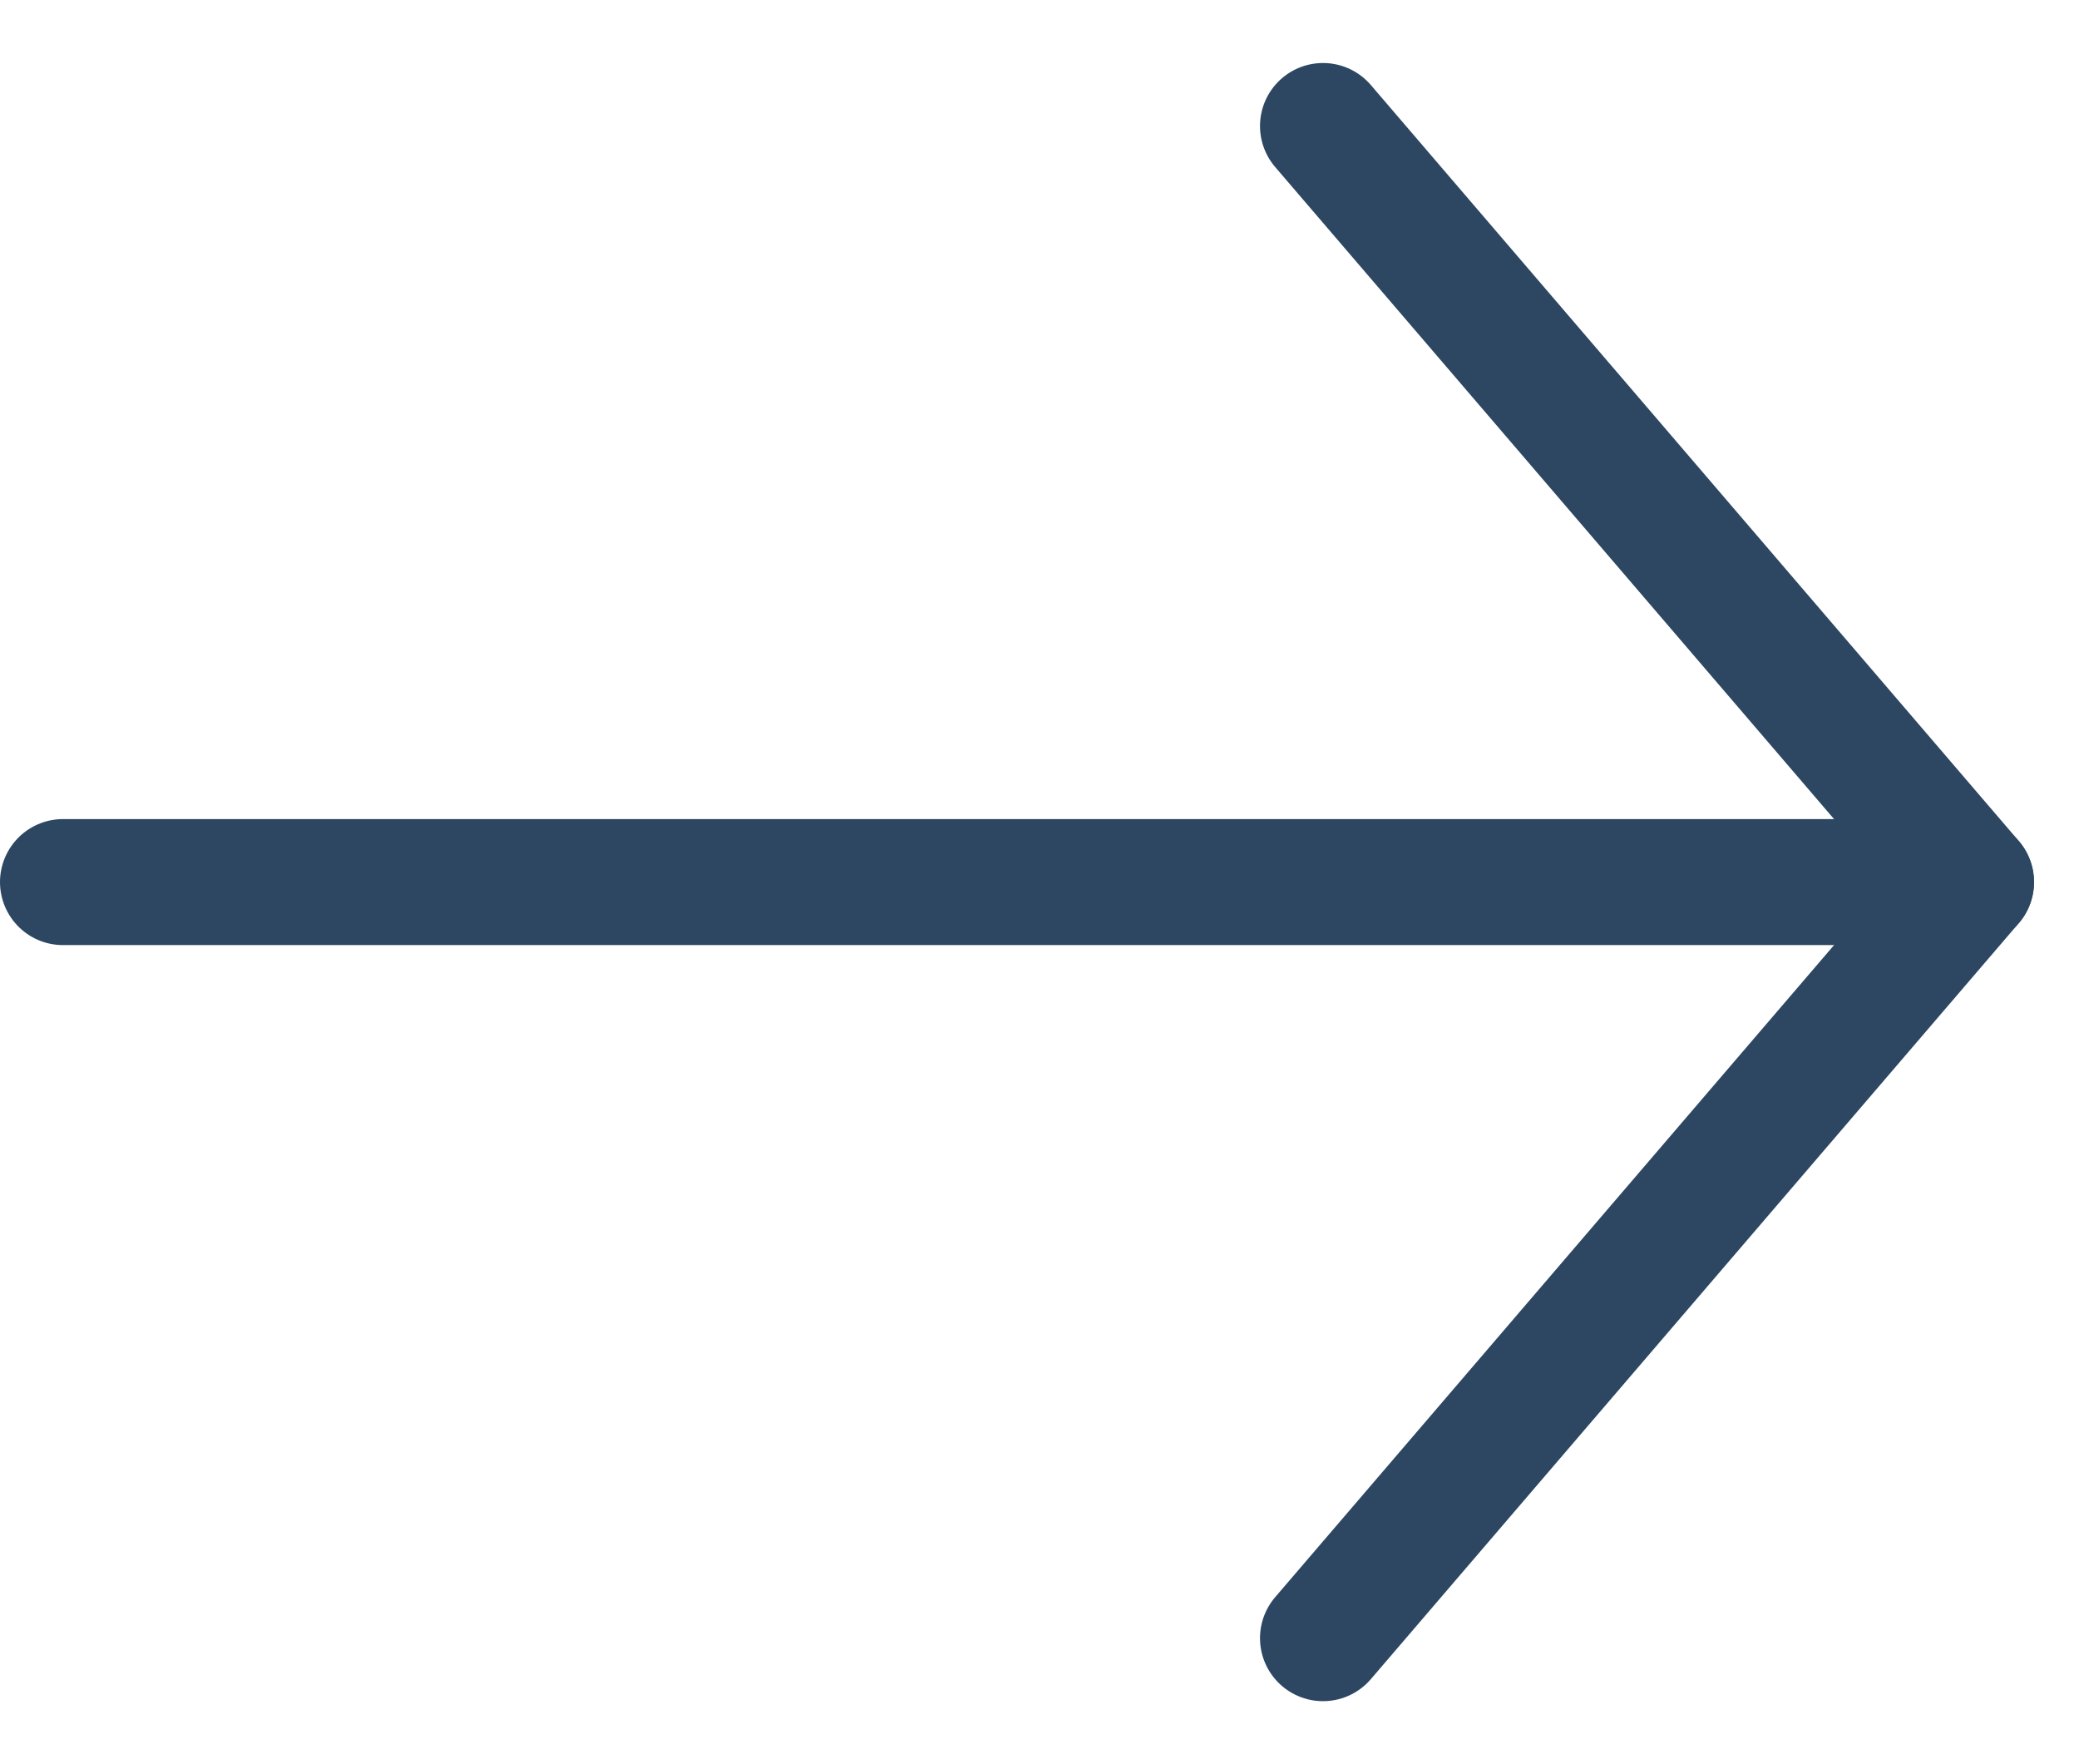
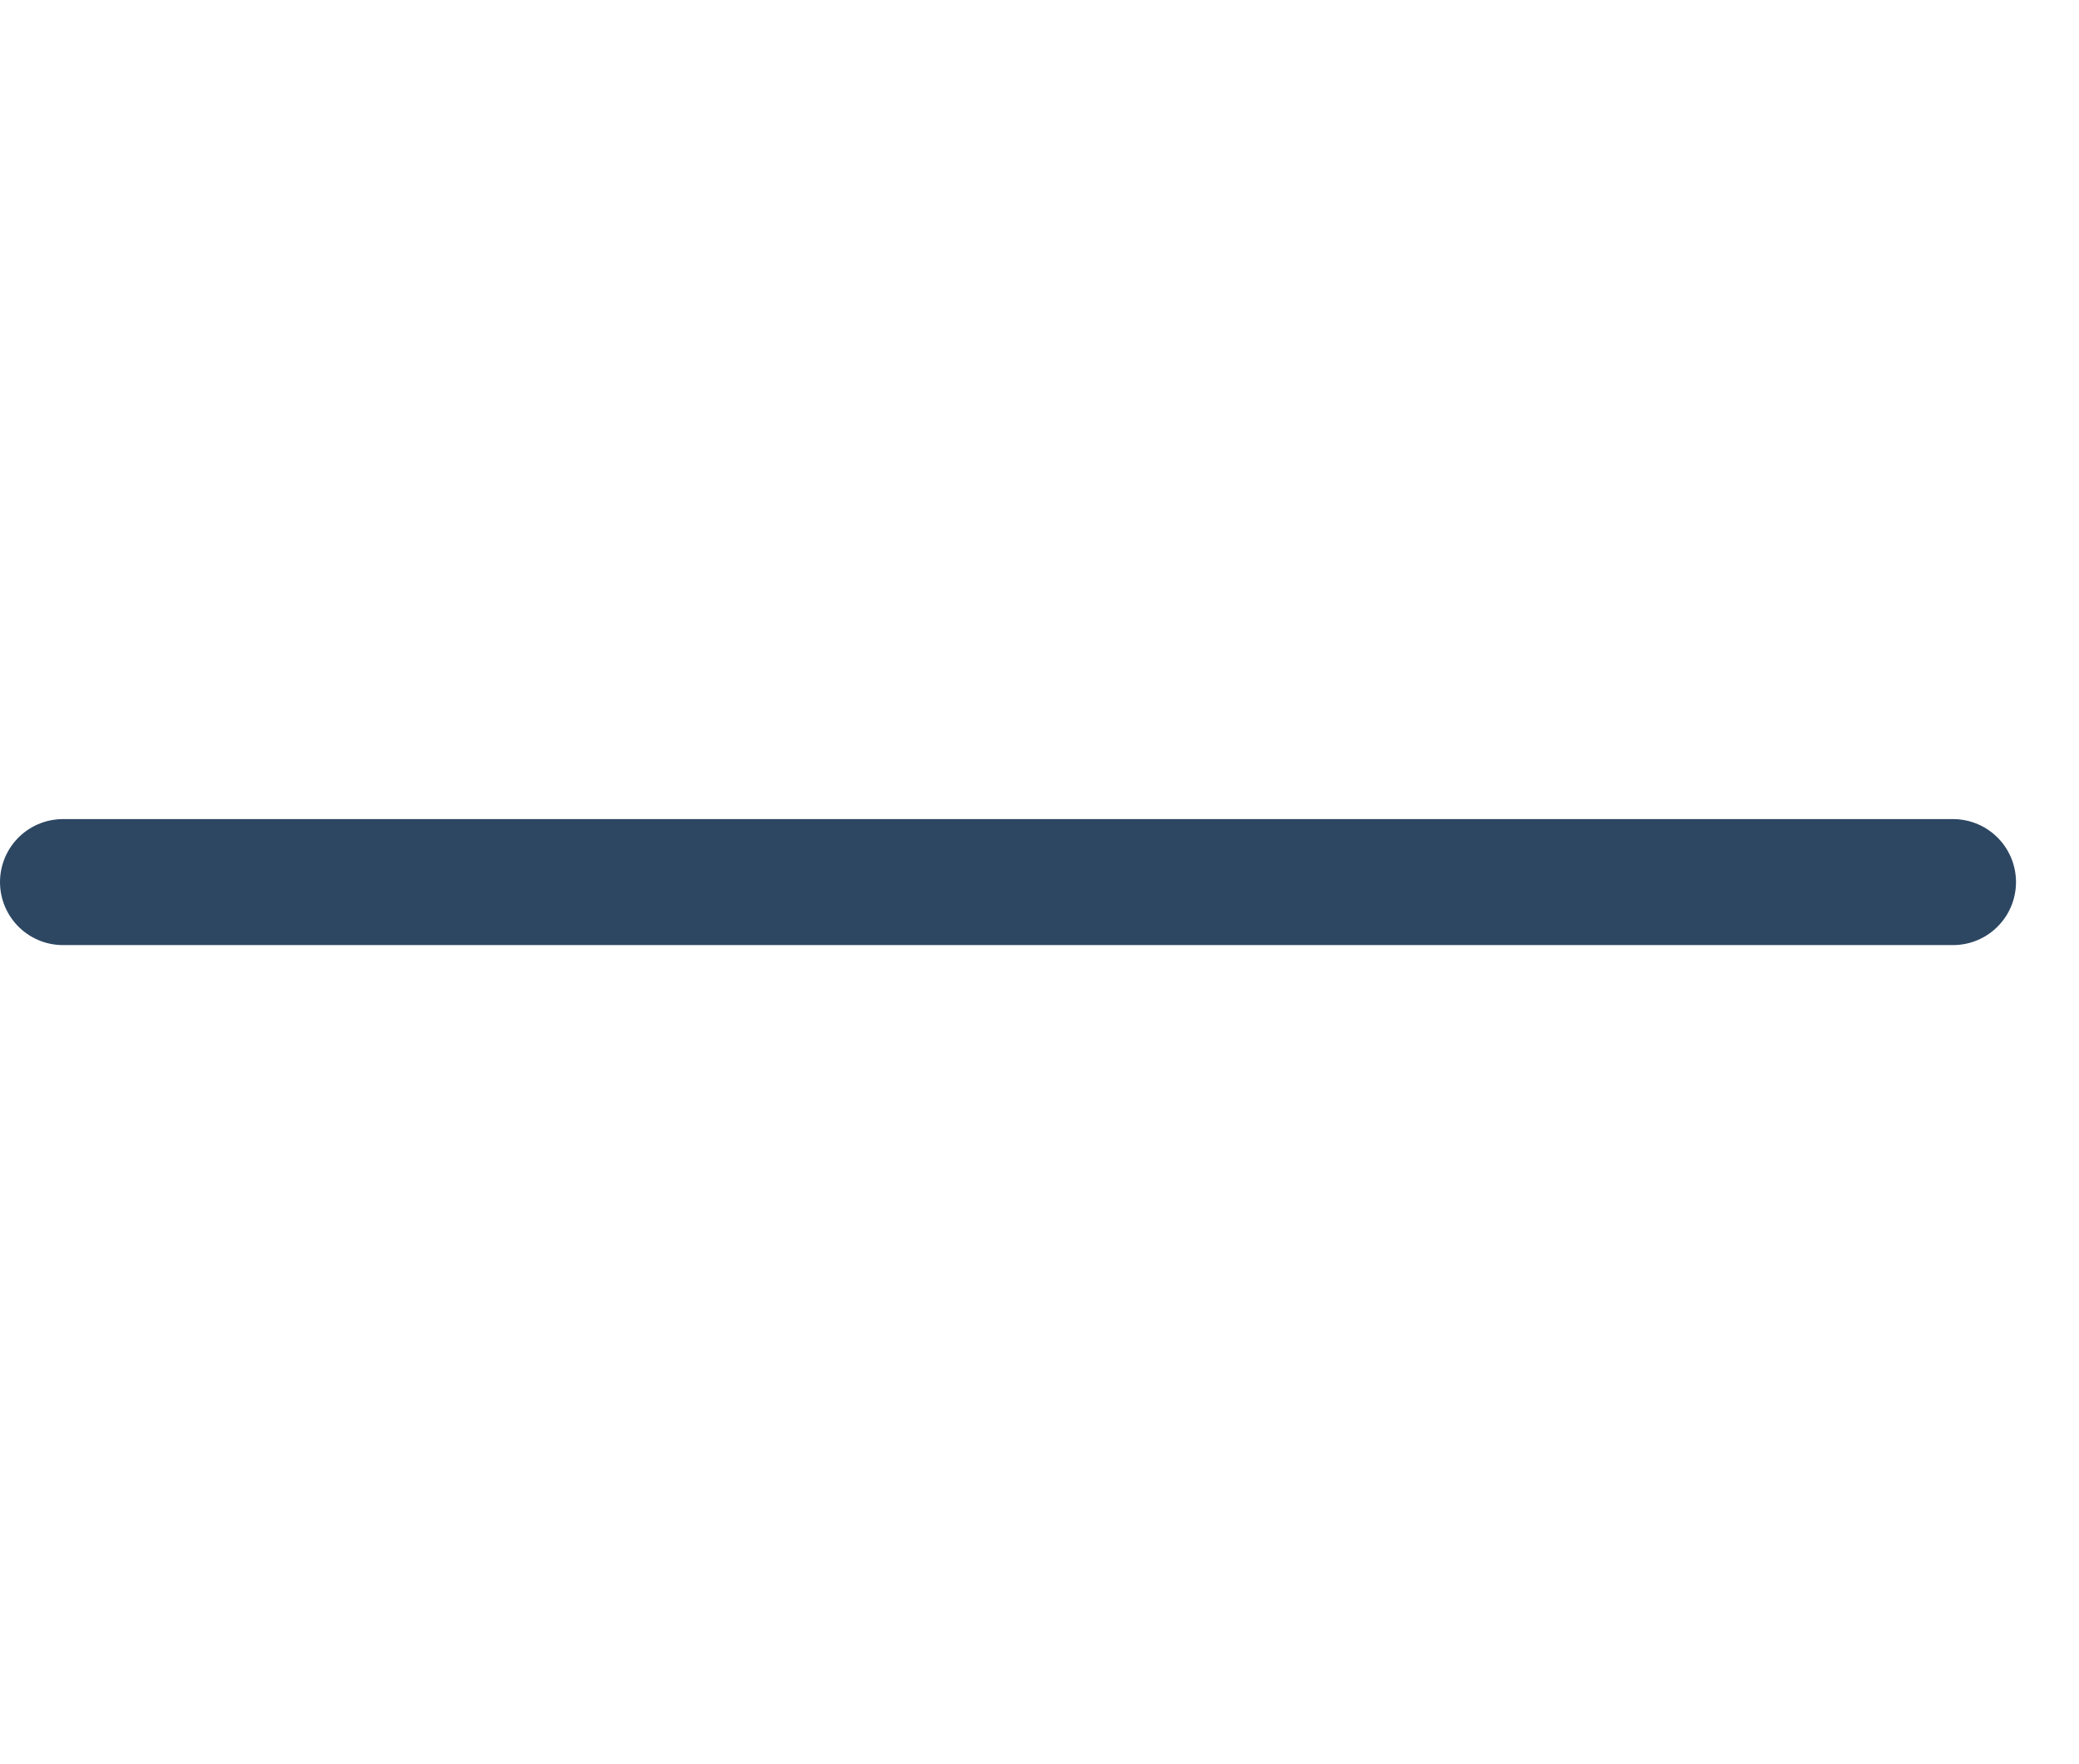
<svg xmlns="http://www.w3.org/2000/svg" width="33" height="28" viewBox="0 0 33 28" fill="none">
  <path d="M1 14L31 14" stroke="#2D4763" stroke-width="2" stroke-linecap="round" />
-   <path d="M21 2L31.286 14" stroke="#2D4763" stroke-width="2" stroke-linecap="round" />
-   <path d="M21 26L31.286 14" stroke="#2D4763" stroke-width="2" stroke-linecap="round" />
</svg>